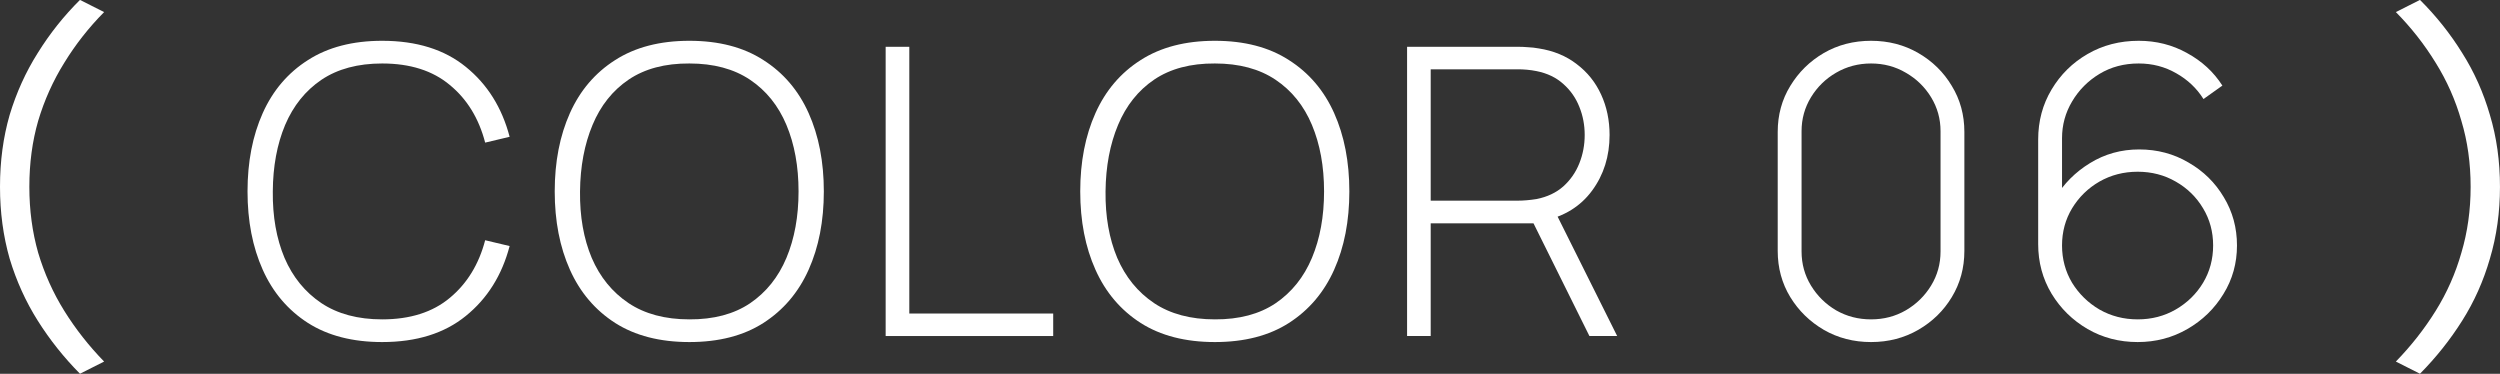
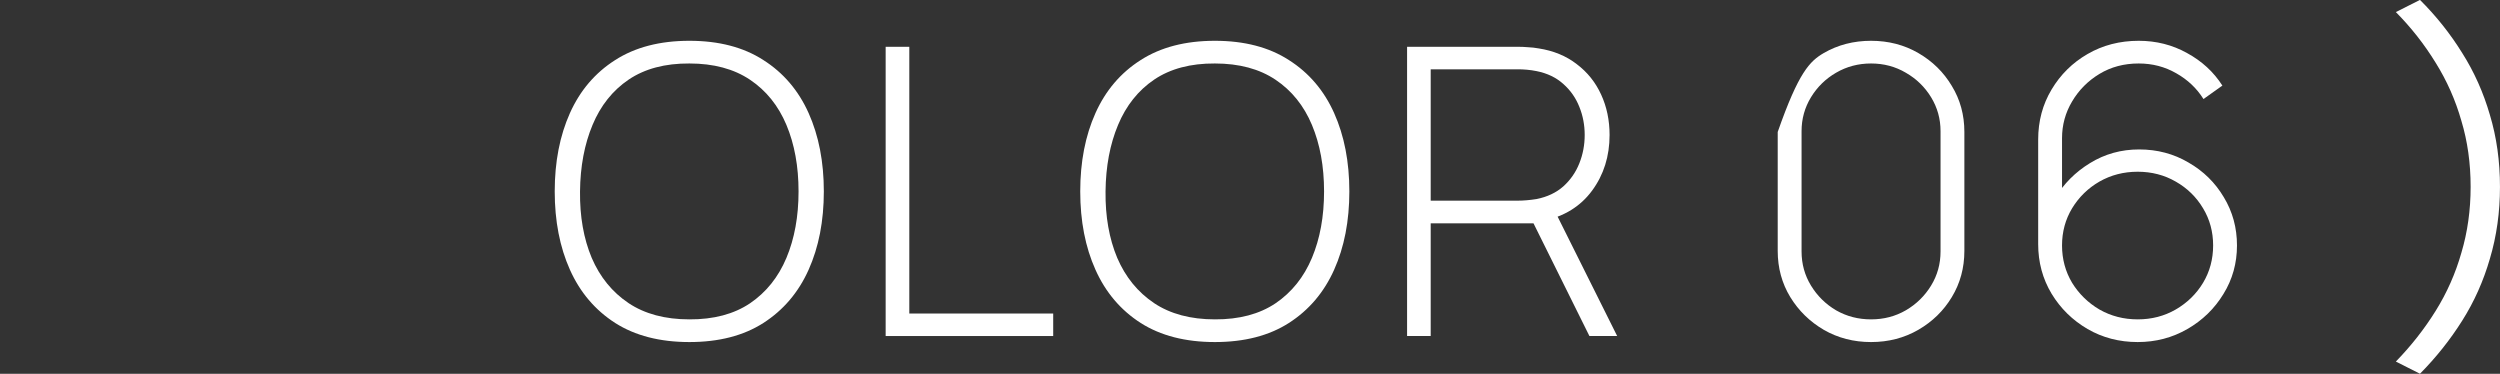
<svg xmlns="http://www.w3.org/2000/svg" width="107" height="16" viewBox="0 0 107 16" fill="none">
  <rect x="0" y="0" width="107" height="16" fill="#333333" stroke="none" />
  <path d="M106.999 7.996C106.999 9.082 106.855 10.108 106.568 11.071C106.293 12.024 105.898 12.909 105.381 13.727C104.865 14.545 104.263 15.301 103.575 15.996L102.543 15.475C103.197 14.802 103.764 14.08 104.246 13.306C104.728 12.533 105.095 11.704 105.347 10.819C105.611 9.934 105.743 8.993 105.743 7.996C105.743 6.987 105.611 6.046 105.347 5.172C105.095 4.287 104.728 3.458 104.246 2.685C103.764 1.9 103.197 1.178 102.543 0.517L103.575 -0.004C104.263 0.679 104.865 1.435 105.381 2.265C105.898 3.082 106.293 3.968 106.568 4.92C106.855 5.872 106.999 6.898 106.999 7.996Z" fill="white" />
  <path d="M91.493 14.64C90.707 14.64 89.991 14.454 89.346 14.081C88.701 13.703 88.188 13.199 87.806 12.568C87.425 11.932 87.234 11.224 87.234 10.445L87.234 5.975C87.234 5.184 87.425 4.471 87.806 3.834C88.188 3.193 88.701 2.685 89.346 2.313C89.997 1.935 90.728 1.746 91.537 1.746C92.288 1.746 92.977 1.92 93.605 2.27C94.238 2.614 94.743 3.078 95.118 3.663L94.309 4.239C94.021 3.78 93.634 3.413 93.147 3.138C92.66 2.857 92.124 2.717 91.537 2.717C90.909 2.717 90.349 2.866 89.856 3.164C89.364 3.462 88.974 3.855 88.686 4.342C88.399 4.823 88.255 5.347 88.255 5.915L88.255 8.829L87.956 8.485C88.325 7.866 88.824 7.365 89.452 6.981C90.085 6.591 90.786 6.396 91.555 6.396C92.329 6.396 93.033 6.582 93.666 6.955C94.306 7.322 94.81 7.817 95.18 8.442C95.555 9.061 95.743 9.749 95.743 10.505C95.743 11.267 95.549 11.961 95.162 12.585C94.781 13.21 94.268 13.709 93.622 14.081C92.977 14.454 92.267 14.64 91.493 14.64ZM91.493 13.669C92.091 13.669 92.634 13.528 93.121 13.247C93.614 12.961 94.004 12.58 94.291 12.104C94.579 11.623 94.722 11.09 94.722 10.505C94.722 9.921 94.579 9.391 94.291 8.915C94.004 8.433 93.614 8.052 93.121 7.772C92.634 7.491 92.091 7.35 91.493 7.35C90.895 7.35 90.349 7.491 89.856 7.772C89.37 8.052 88.98 8.433 88.686 8.915C88.399 9.391 88.255 9.921 88.255 10.505C88.255 11.09 88.399 11.623 88.686 12.104C88.98 12.58 89.37 12.961 89.856 13.247C90.349 13.528 90.895 13.669 91.493 13.669Z" fill="white" />
-   <path d="M80.081 14.64C79.336 14.64 78.661 14.465 78.057 14.116C77.459 13.766 76.981 13.299 76.623 12.714C76.265 12.124 76.086 11.465 76.086 10.737L76.086 5.648C76.086 4.92 76.265 4.264 76.623 3.68C76.981 3.089 77.459 2.62 78.057 2.27C78.661 1.92 79.336 1.746 80.081 1.746C80.826 1.746 81.5 1.92 82.104 2.27C82.709 2.62 83.187 3.089 83.539 3.68C83.896 4.264 84.075 4.92 84.075 5.648L84.075 10.737C84.075 11.465 83.896 12.124 83.539 12.714C83.187 13.299 82.709 13.766 82.104 14.116C81.5 14.465 80.826 14.64 80.081 14.64ZM80.081 13.669C80.626 13.669 81.122 13.54 81.568 13.282C82.019 13.018 82.38 12.666 82.65 12.224C82.92 11.783 83.055 11.296 83.055 10.763L83.055 5.614C83.055 5.087 82.92 4.602 82.65 4.161C82.38 3.72 82.019 3.37 81.568 3.112C81.122 2.849 80.626 2.717 80.081 2.717C79.535 2.717 79.037 2.849 78.585 3.112C78.139 3.37 77.781 3.72 77.511 4.161C77.242 4.602 77.107 5.087 77.107 5.614L77.107 10.763C77.107 11.296 77.242 11.783 77.511 12.224C77.781 12.666 78.139 13.018 78.585 13.282C79.037 13.54 79.535 13.669 80.081 13.669Z" fill="white" />
+   <path d="M80.081 14.64C79.336 14.64 78.661 14.465 78.057 14.116C77.459 13.766 76.981 13.299 76.623 12.714C76.265 12.124 76.086 11.465 76.086 10.737L76.086 5.648C76.981 3.089 77.459 2.62 78.057 2.27C78.661 1.92 79.336 1.746 80.081 1.746C80.826 1.746 81.5 1.92 82.104 2.27C82.709 2.62 83.187 3.089 83.539 3.68C83.896 4.264 84.075 4.92 84.075 5.648L84.075 10.737C84.075 11.465 83.896 12.124 83.539 12.714C83.187 13.299 82.709 13.766 82.104 14.116C81.5 14.465 80.826 14.64 80.081 14.64ZM80.081 13.669C80.626 13.669 81.122 13.54 81.568 13.282C82.019 13.018 82.38 12.666 82.65 12.224C82.92 11.783 83.055 11.296 83.055 10.763L83.055 5.614C83.055 5.087 82.92 4.602 82.65 4.161C82.38 3.72 82.019 3.37 81.568 3.112C81.122 2.849 80.626 2.717 80.081 2.717C79.535 2.717 79.037 2.849 78.585 3.112C78.139 3.37 77.781 3.72 77.511 4.161C77.242 4.602 77.107 5.087 77.107 5.614L77.107 10.763C77.107 11.296 77.242 11.783 77.511 12.224C77.781 12.666 78.139 13.018 78.585 13.282C79.037 13.54 79.535 13.669 80.081 13.669Z" fill="white" />
  <path d="M60.223 14.382L60.223 2.003L65.001 2.003C65.124 2.003 65.256 2.009 65.396 2.021C65.543 2.026 65.696 2.044 65.854 2.072C66.487 2.17 67.03 2.393 67.482 2.743C67.939 3.087 68.288 3.522 68.529 4.049C68.769 4.571 68.89 5.147 68.89 5.777C68.89 6.688 68.64 7.482 68.142 8.158C67.643 8.835 66.948 9.264 66.056 9.448L65.766 9.559L61.234 9.559L61.234 14.382L60.223 14.382ZM68.027 14.382L65.528 9.345L66.47 8.88L69.215 14.382L68.027 14.382ZM61.234 8.588L64.983 8.588C65.088 8.588 65.209 8.582 65.344 8.571C65.484 8.559 65.625 8.542 65.766 8.519C66.224 8.428 66.605 8.247 66.91 7.978C67.215 7.703 67.444 7.373 67.596 6.989C67.749 6.605 67.825 6.201 67.825 5.777C67.825 5.353 67.749 4.952 67.596 4.574C67.444 4.19 67.215 3.863 66.91 3.594C66.605 3.319 66.224 3.135 65.766 3.044C65.625 3.015 65.484 2.995 65.344 2.983C65.209 2.972 65.088 2.966 64.983 2.966L61.234 2.966L61.234 8.588Z" fill="white" />
  <path d="M51.998 14.64C50.736 14.64 49.678 14.368 48.821 13.823C47.965 13.273 47.32 12.514 46.886 11.545C46.451 10.577 46.234 9.459 46.234 8.193C46.234 6.926 46.451 5.809 46.886 4.84C47.32 3.872 47.965 3.115 48.821 2.571C49.678 2.021 50.736 1.746 51.998 1.746C53.259 1.746 54.315 2.021 55.165 2.571C56.022 3.115 56.667 3.872 57.101 4.84C57.535 5.809 57.752 6.926 57.752 8.193C57.752 9.459 57.535 10.577 57.101 11.545C56.667 12.514 56.022 13.273 55.165 13.823C54.315 14.368 53.259 14.64 51.998 14.64ZM51.998 13.669C53.036 13.674 53.901 13.445 54.593 12.981C55.285 12.511 55.805 11.863 56.151 11.038C56.497 10.213 56.67 9.264 56.67 8.193C56.67 7.121 56.497 6.173 56.151 5.347C55.805 4.522 55.285 3.877 54.593 3.413C53.901 2.949 53.036 2.717 51.998 2.717C50.959 2.711 50.094 2.94 49.402 3.405C48.716 3.869 48.2 4.516 47.853 5.347C47.507 6.173 47.328 7.121 47.317 8.193C47.305 9.264 47.472 10.213 47.818 11.038C48.17 11.858 48.695 12.502 49.393 12.972C50.091 13.437 50.959 13.669 51.998 13.669Z" fill="white" />
  <path d="M37.906 14.382L37.906 2.003L38.918 2.003L38.918 13.419L45.077 13.419L45.077 14.382L37.906 14.382Z" fill="white" />
  <path d="M29.506 14.64C28.244 14.64 27.186 14.368 26.329 13.823C25.473 13.273 24.827 12.514 24.393 11.545C23.959 10.577 23.742 9.459 23.742 8.193C23.742 6.926 23.959 5.809 24.393 4.84C24.827 3.872 25.473 3.115 26.329 2.571C27.186 2.021 28.244 1.746 29.506 1.746C30.767 1.746 31.823 2.021 32.673 2.571C33.529 3.115 34.175 3.872 34.609 4.84C35.043 5.809 35.26 6.926 35.26 8.193C35.26 9.459 35.043 10.577 34.609 11.545C34.175 12.514 33.529 13.273 32.673 13.823C31.823 14.368 30.767 14.64 29.506 14.64ZM29.506 13.669C30.544 13.674 31.409 13.445 32.101 12.981C32.793 12.511 33.312 11.863 33.659 11.038C34.005 10.213 34.178 9.264 34.178 8.193C34.178 7.121 34.005 6.173 33.659 5.347C33.312 4.522 32.793 3.877 32.101 3.413C31.409 2.949 30.544 2.717 29.506 2.717C28.467 2.711 27.602 2.94 26.91 3.405C26.224 3.869 25.707 4.516 25.361 5.347C25.015 6.173 24.836 7.121 24.825 8.193C24.813 9.264 24.98 10.213 25.326 11.038C25.678 11.858 26.203 12.502 26.901 12.972C27.599 13.437 28.467 13.669 29.506 13.669Z" fill="white" />
-   <path d="M16.357 14.64C15.096 14.64 14.037 14.368 13.181 13.823C12.324 13.273 11.679 12.514 11.245 11.545C10.811 10.577 10.594 9.459 10.594 8.193C10.594 6.926 10.811 5.809 11.245 4.84C11.679 3.872 12.324 3.115 13.181 2.571C14.037 2.021 15.096 1.746 16.357 1.746C17.829 1.746 19.023 2.118 19.938 2.863C20.859 3.608 21.484 4.605 21.812 5.855L20.765 6.104C20.495 5.067 19.991 4.244 19.252 3.637C18.519 3.024 17.554 2.717 16.357 2.717C15.319 2.717 14.454 2.949 13.761 3.413C13.075 3.877 12.556 4.522 12.204 5.347C11.858 6.173 11.682 7.121 11.676 8.193C11.664 9.264 11.832 10.213 12.178 11.038C12.53 11.858 13.055 12.502 13.753 12.972C14.451 13.437 15.319 13.669 16.357 13.669C17.554 13.669 18.519 13.362 19.252 12.749C19.991 12.136 20.495 11.313 20.765 10.282L21.812 10.531C21.484 11.78 20.859 12.777 19.938 13.522C19.023 14.267 17.829 14.64 16.357 14.64Z" fill="white" />
-   <path d="M3.9121e-07 7.996C3.37514e-07 6.898 0.138 5.872 0.413 4.92C0.7 3.968 1.101 3.082 1.617 2.265C2.133 1.435 2.735 0.679 3.423 -0.004L4.456 0.517C3.802 1.178 3.234 1.9 2.752 2.685C2.271 3.458 1.898 4.287 1.634 5.172C1.382 6.046 1.256 6.987 1.256 7.996C1.256 8.993 1.382 9.934 1.634 10.819C1.898 11.704 2.271 12.533 2.752 13.306C3.234 14.08 3.802 14.802 4.456 15.475L3.423 15.996C2.735 15.301 2.133 14.545 1.617 13.727C1.101 12.909 0.7 12.024 0.413 11.071C0.138 10.108 4.44357e-07 9.082 3.9121e-07 7.996Z" fill="white" />
</svg>